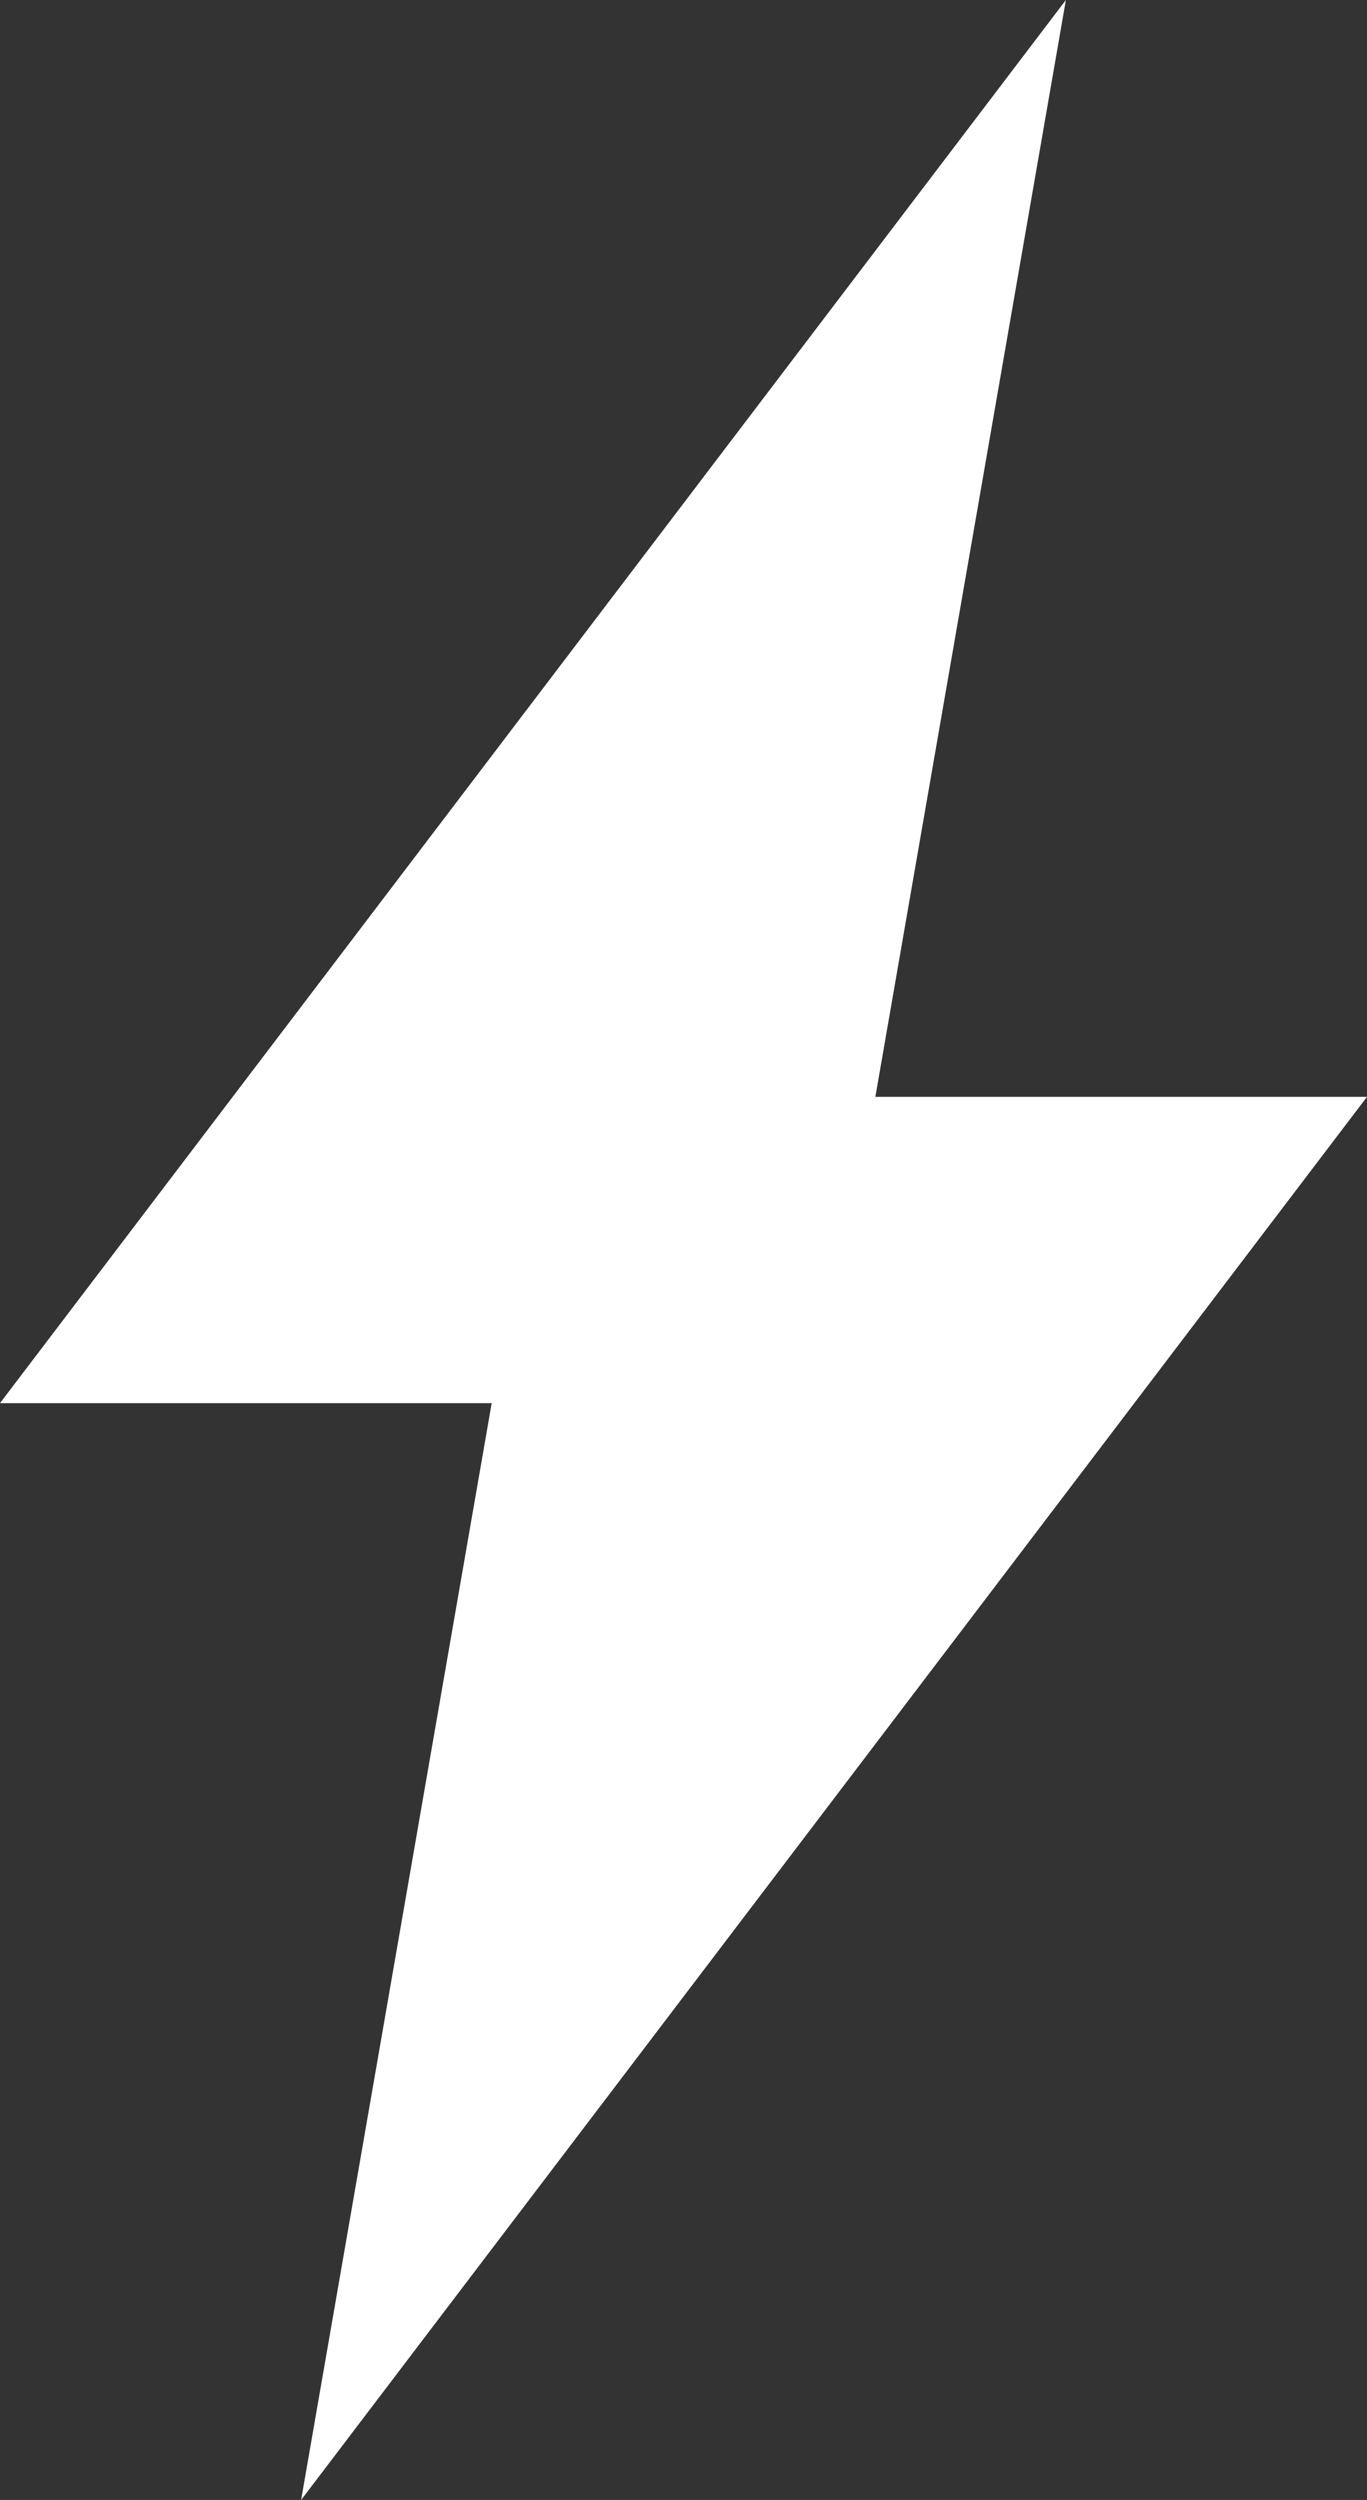
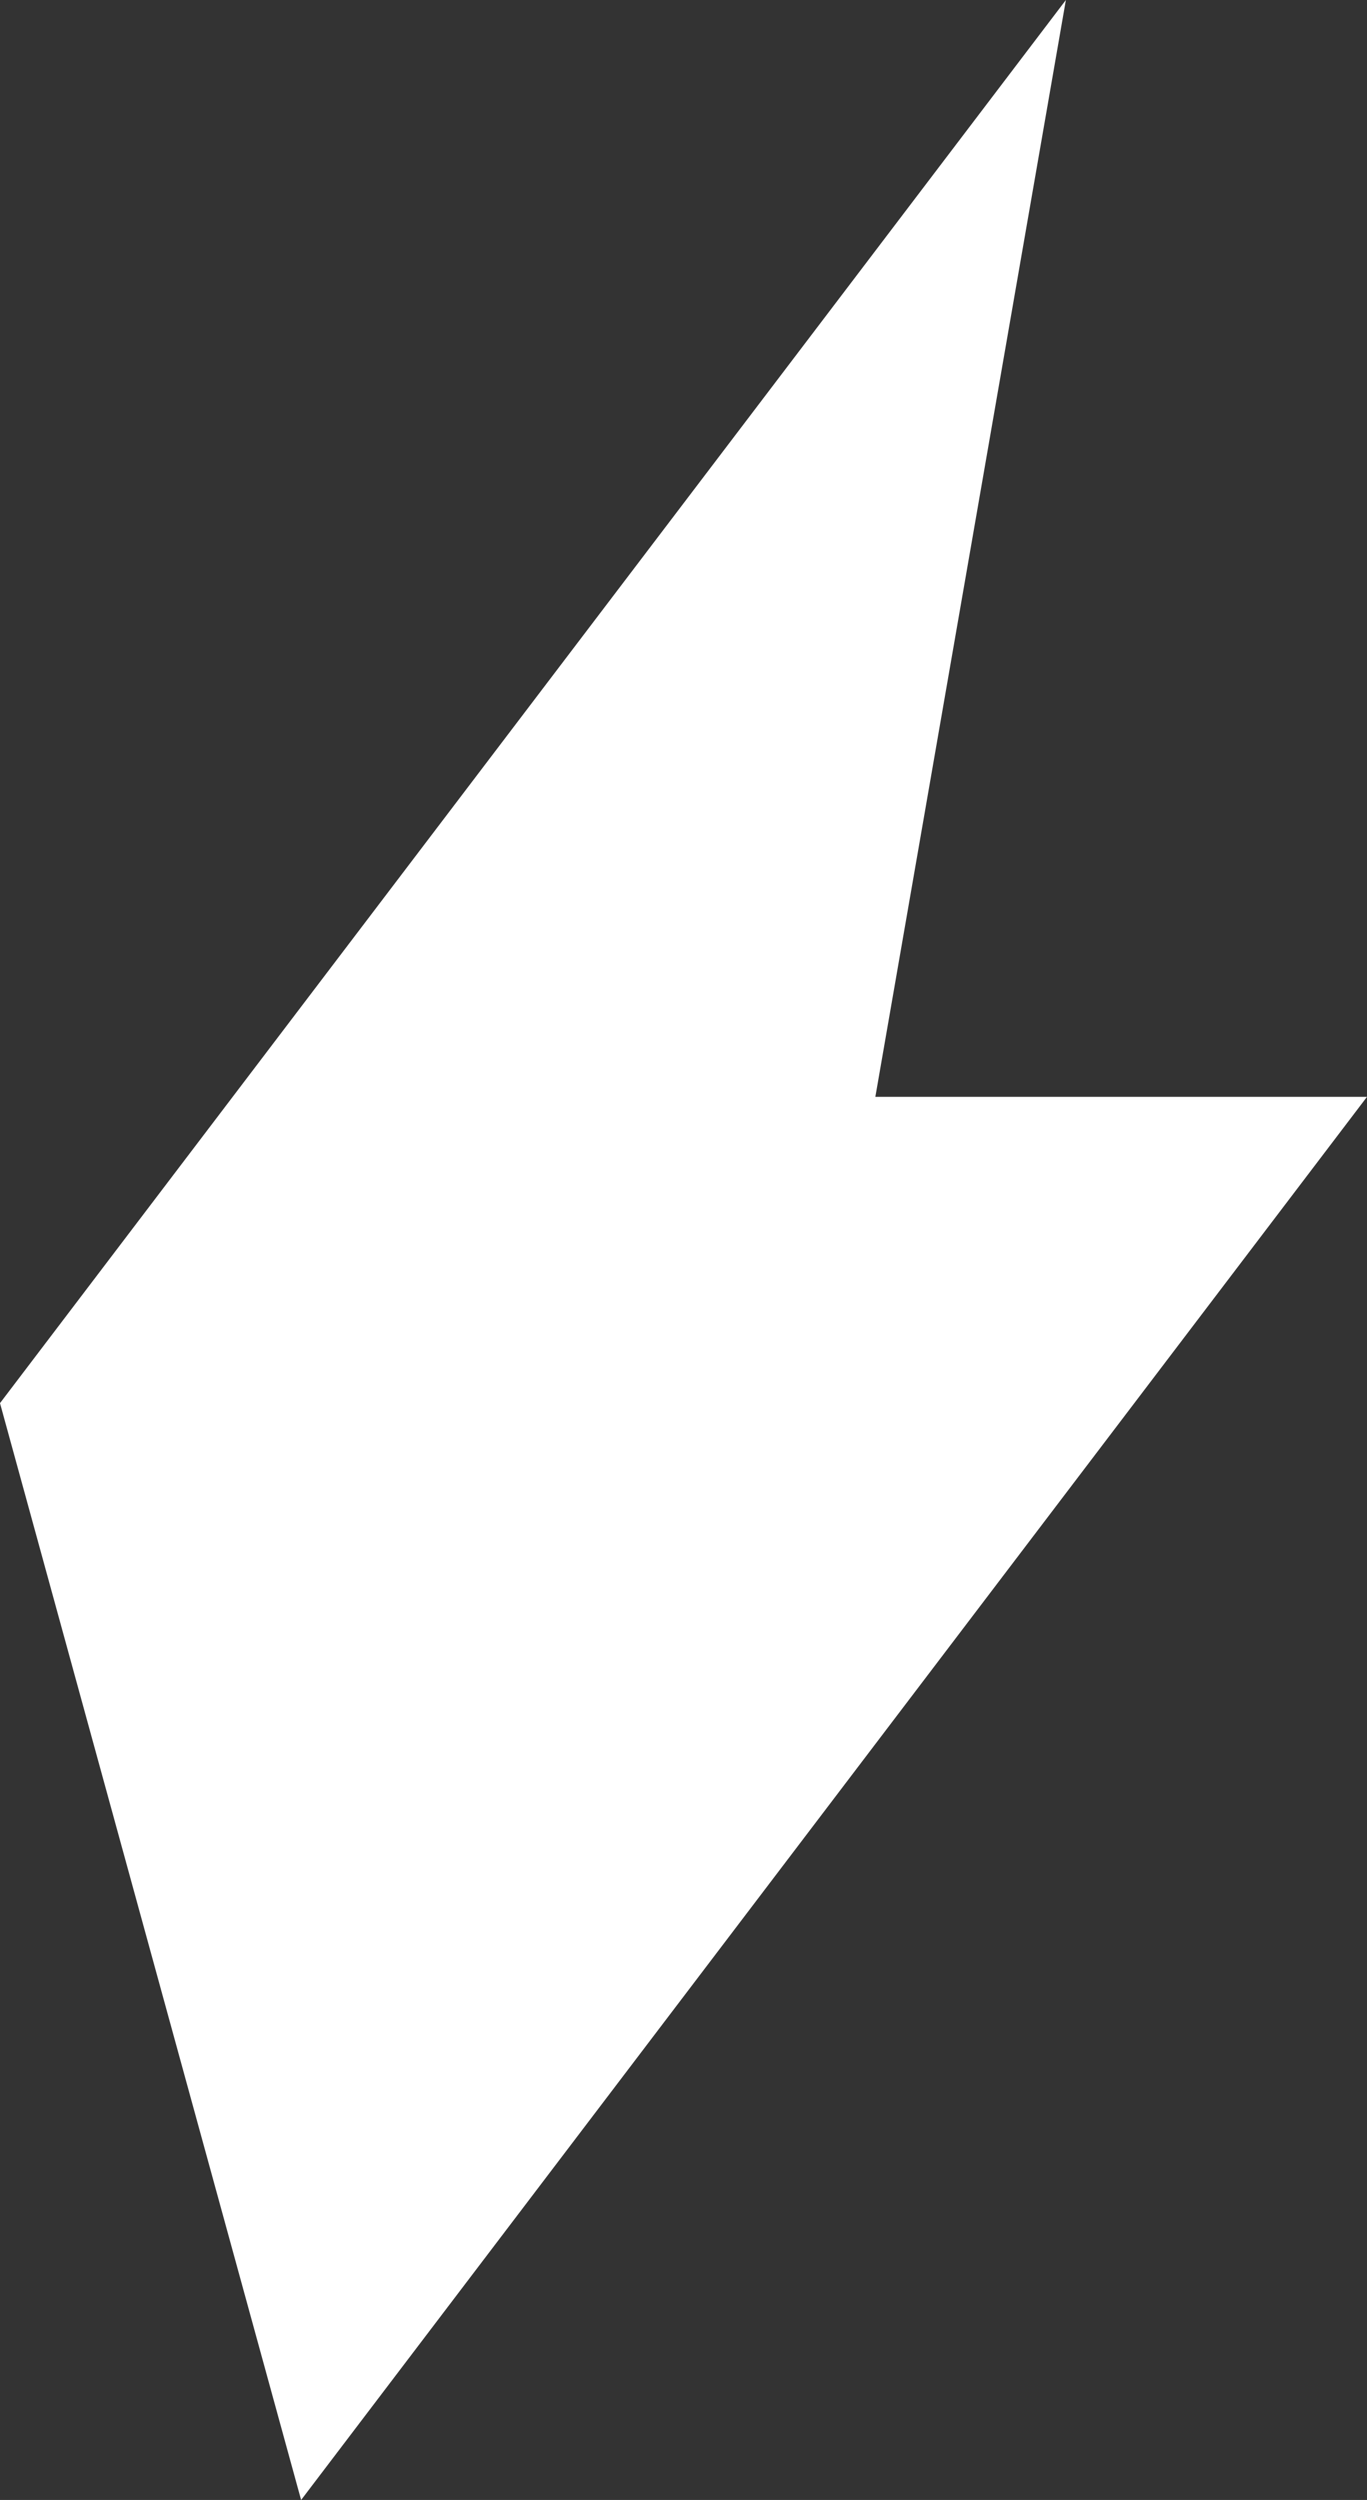
<svg xmlns="http://www.w3.org/2000/svg" width="29" height="53" viewBox="0 0 29 53" fill="none">
  <rect x="0" y="0" width="29" height="53" fill="#333333" stroke="none" />
-   <path d="M22.612 0L0 29.747H10.431L6.388 53L29 23.253H18.57L22.612 0Z" fill="white" />
+   <path d="M22.612 0L0 29.747L6.388 53L29 23.253H18.57L22.612 0Z" fill="white" />
</svg>